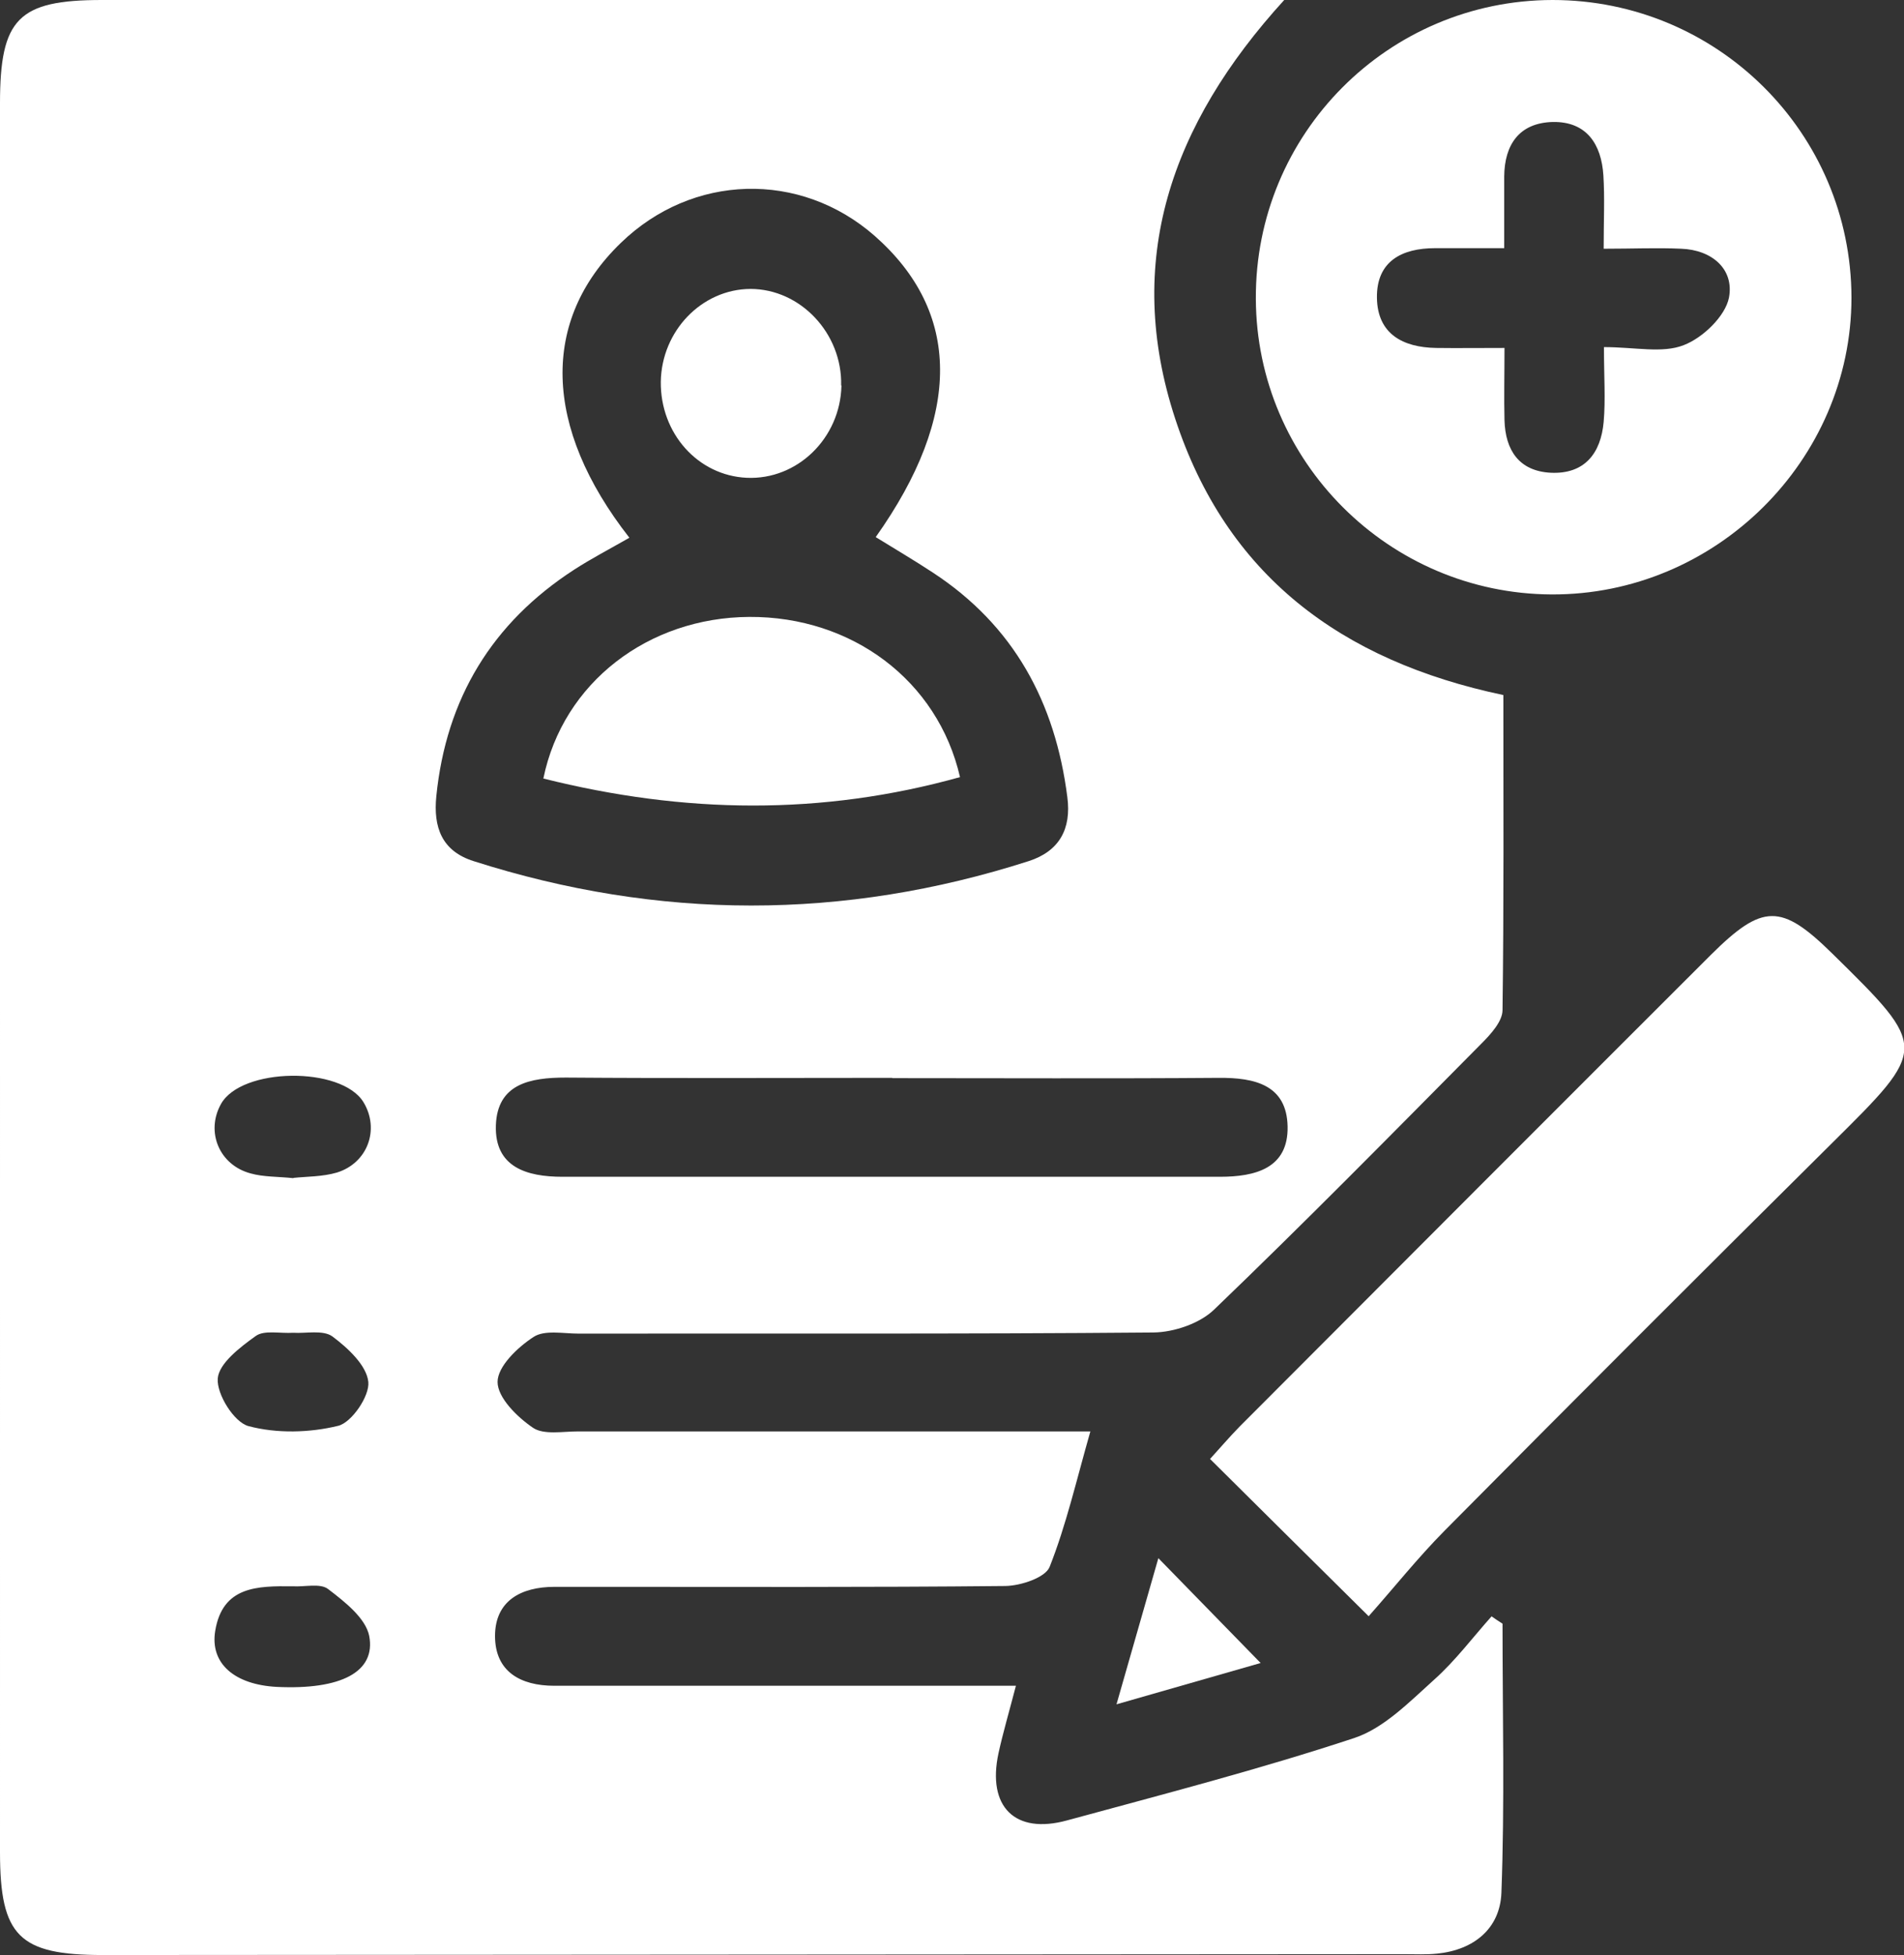
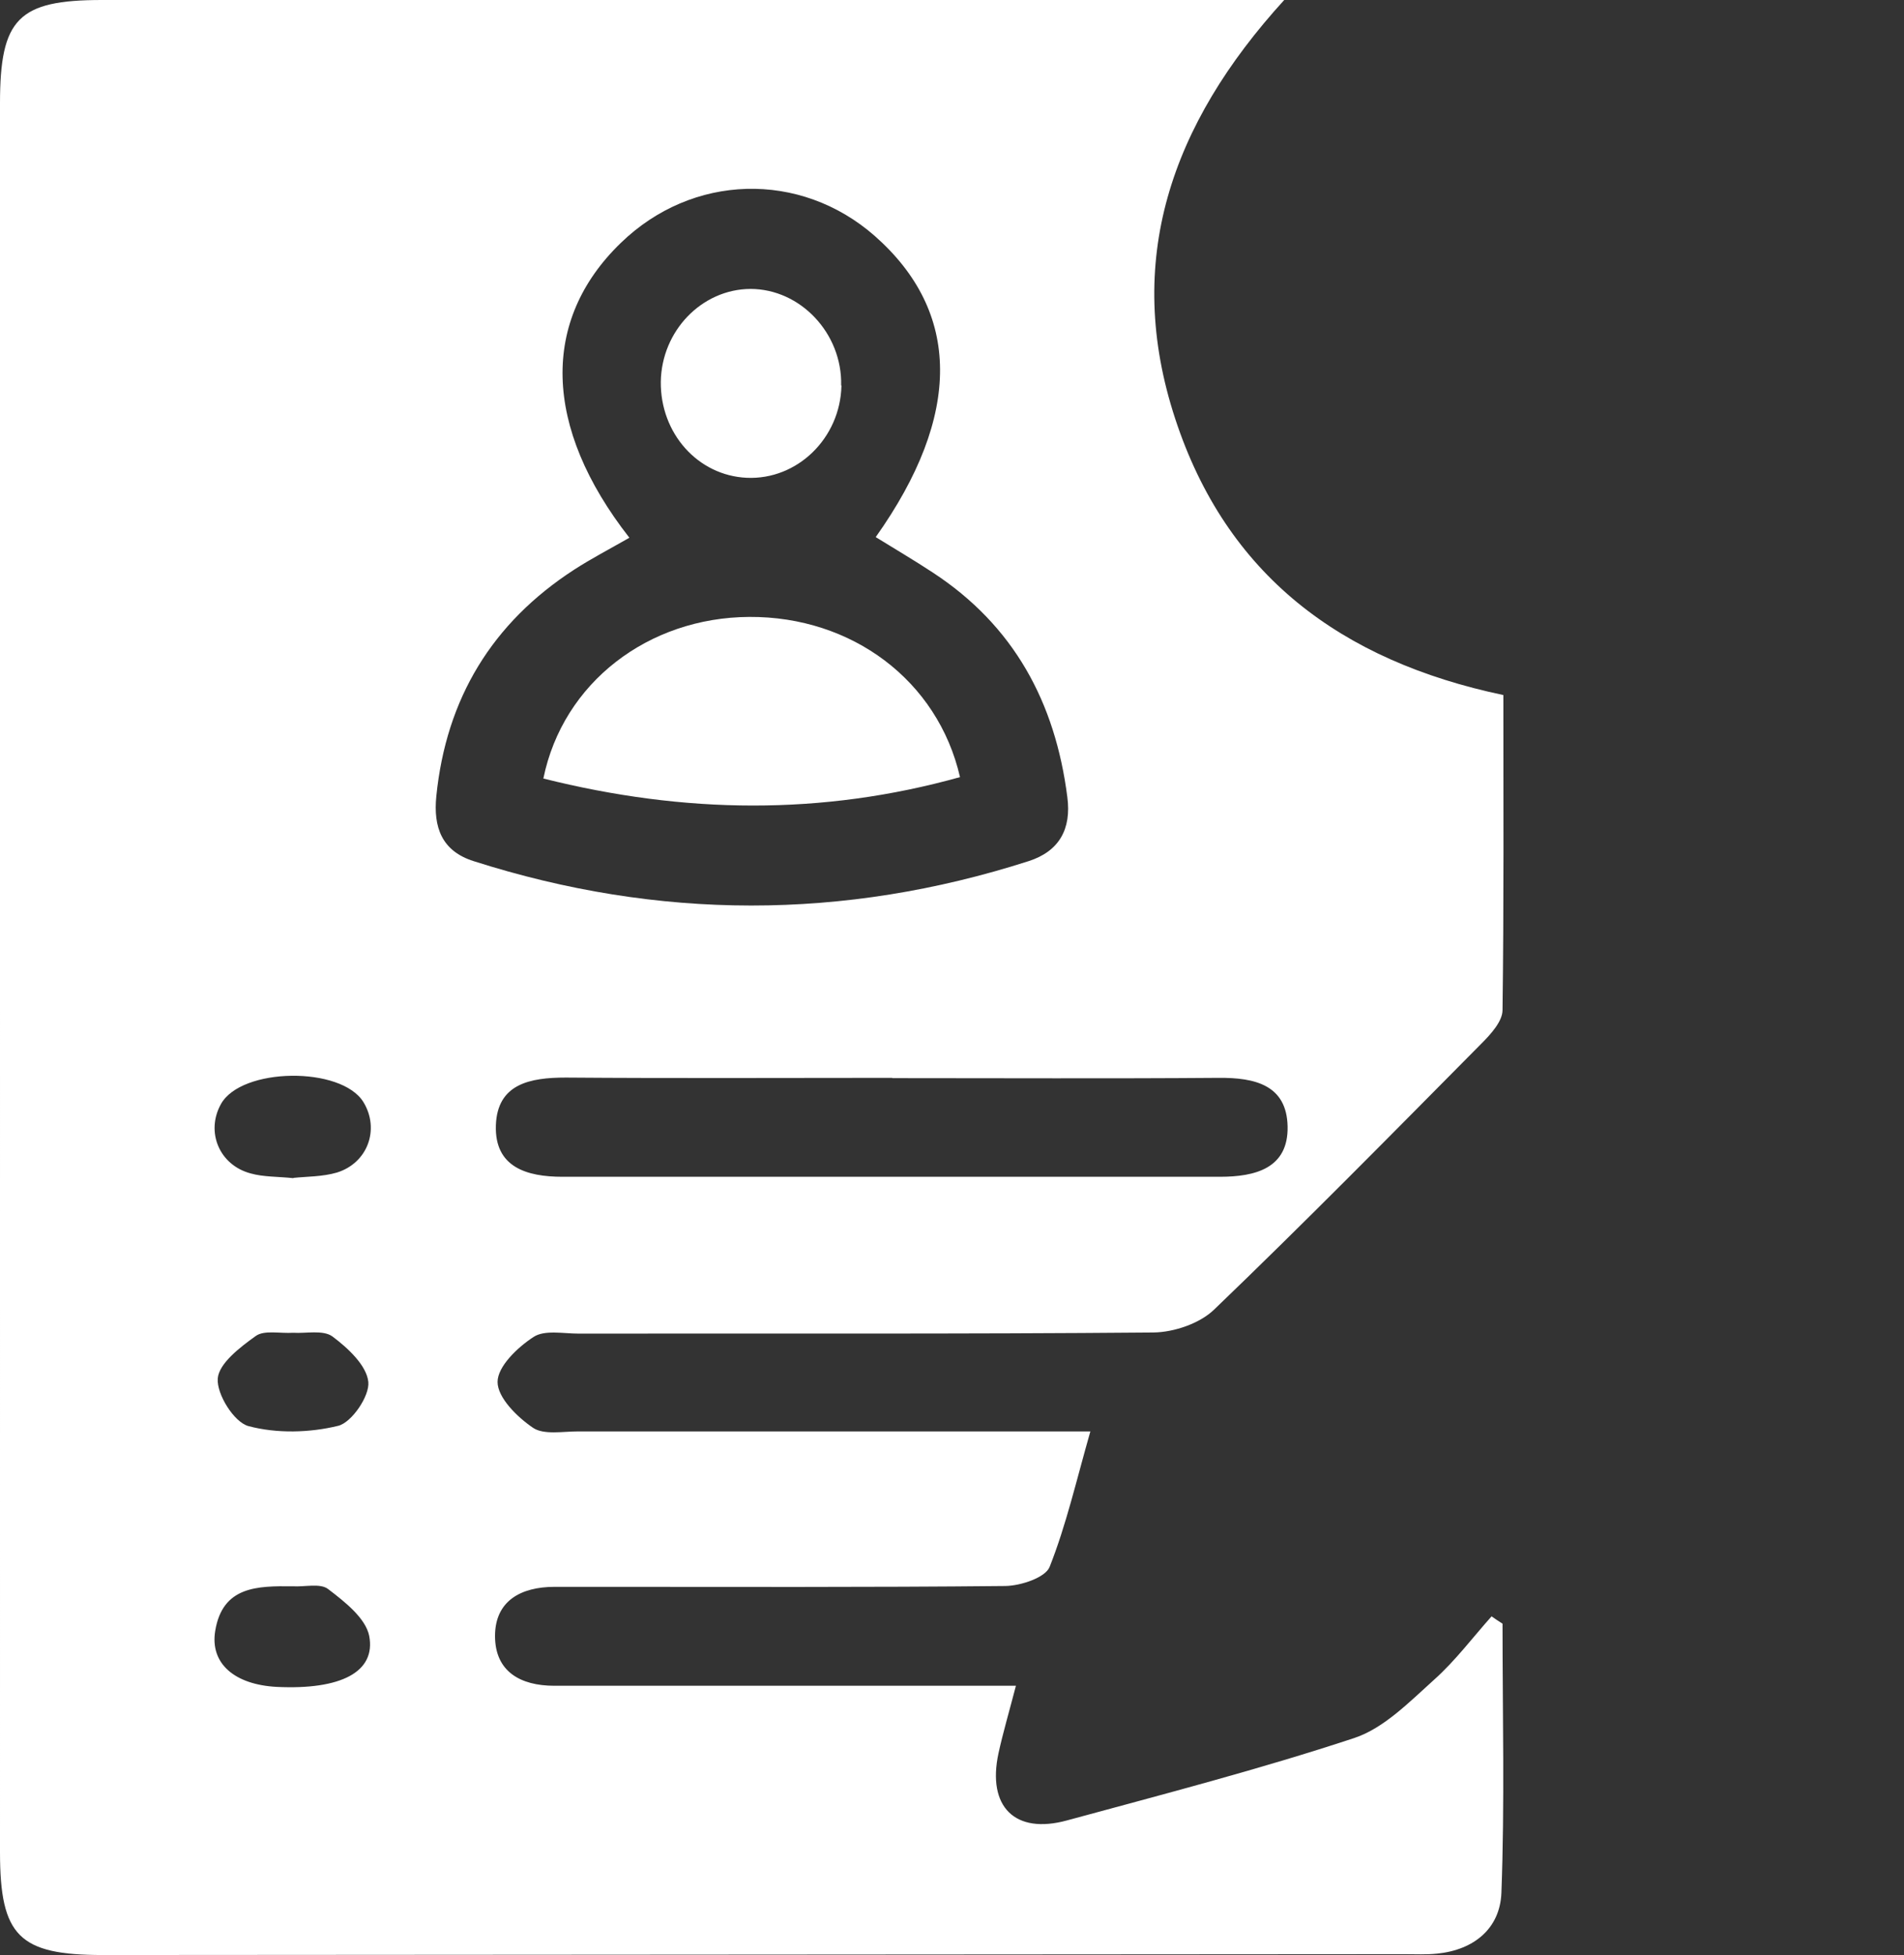
<svg xmlns="http://www.w3.org/2000/svg" id="Layer_2" data-name="Layer 2" viewBox="0 0 67.77 69.56">
  <rect x="0" y="0" width="67.77" height="69.56" fill="#333333" stroke="none" />
  <defs>
    <style>
      .cls-1 {
        fill: #fff;
      }
    </style>
  </defs>
  <g id="Layer_1-2" data-name="Layer 1">
    <g>
      <path class="cls-1" d="M36.16,59.98c-.25.96-.46,1.67-.62,2.4-.41,1.9.58,2.9,2.44,2.39,3.42-.93,6.86-1.82,10.22-2.93,1.06-.35,1.97-1.29,2.85-2.08.75-.67,1.37-1.5,2.04-2.25.13.09.26.18.39.26,0,3.19.08,6.39-.04,9.58-.05,1.26-.97,2.03-2.29,2.16-.38.04-.76.02-1.15.02-15.45.01-30.89.02-46.34.03-2.98,0-3.66-.67-3.66-3.66C0,45.16,0,24.42,0,3.68,0,.66.65,0,3.63,0,17,0,30.37,0,43.74,0c.54,0,1.08,0,1.97,0-4.05,4.44-5.72,9.3-3.88,14.9,1.82,5.55,5.88,8.61,11.68,9.83,0,3.72.02,7.46-.03,11.21,0,.4-.42.86-.75,1.19-3.15,3.18-6.29,6.37-9.52,9.47-.51.49-1.42.8-2.15.81-6.82.06-13.65.03-20.47.04-.54,0-1.21-.14-1.6.12-.57.37-1.28,1.05-1.28,1.6,0,.56.7,1.25,1.26,1.63.38.26,1.06.13,1.6.13,5.4,0,10.81,0,16.21,0,.59,0,1.18,0,2.03,0-.5,1.75-.86,3.33-1.45,4.82-.15.38-1.02.67-1.57.68-4.91.05-9.82.03-14.74.03-.44,0-.87,0-1.31,0-1.2,0-2.12.5-2.12,1.75,0,1.26.9,1.77,2.11,1.77,4.8,0,9.61,0,14.41,0,.59,0,1.18,0,2.02,0ZM22.39,19.14c-.72.41-1.35.74-1.94,1.12-2.94,1.9-4.57,4.6-4.92,8.07-.11,1.1.19,1.95,1.33,2.31,6.58,2.1,13.17,2.11,19.75,0,1.09-.35,1.53-1.14,1.38-2.28-.43-3.37-1.9-6.1-4.79-7.99-.67-.44-1.35-.84-2.03-1.26,3.08-4.34,3.04-8.01-.04-10.72-2.65-2.32-6.49-2.22-9.04.26-2.84,2.75-2.77,6.54.31,10.48ZM31.76,38.35c-3.87,0-7.74.02-11.62-.01-1.27,0-2.44.22-2.49,1.7-.05,1.49,1.1,1.83,2.37,1.83,7.8,0,15.6,0,23.4,0,1.26,0,2.44-.3,2.41-1.79-.03-1.48-1.17-1.74-2.45-1.73-3.87.03-7.74.01-11.62.01ZM10.41,56.44c-1.24-.01-2.49-.01-2.75,1.59-.19,1.16.69,1.91,2.19,1.99,2.28.11,3.54-.53,3.29-1.82-.13-.63-.87-1.21-1.46-1.66-.28-.22-.84-.07-1.27-.1ZM10.44,41.91c.47-.05,1.04-.04,1.55-.19,1.1-.34,1.53-1.54.95-2.5-.78-1.29-4.36-1.25-5.08.07-.54.98-.06,2.16,1.06,2.46.46.13.97.11,1.53.17ZM10.44,47.42c-.48.03-1.03-.1-1.33.11-.56.4-1.32.98-1.36,1.52-.04.56.58,1.55,1.09,1.69,1.01.27,2.18.24,3.2-.01.48-.12,1.12-1.06,1.07-1.56-.06-.59-.73-1.21-1.28-1.62-.33-.24-.95-.1-1.39-.13Z" />
-       <path class="cls-1" d="M55.26,0c5.87,0,10.63,4.73,10.64,10.59,0,5.79-4.84,10.59-10.68,10.56-5.79-.03-10.5-4.74-10.52-10.52C44.67,4.77,49.4.01,55.26,0ZM57.08,12.35c1.13,0,2.09.23,2.85-.07.68-.26,1.48-1.03,1.61-1.69.19-1.01-.6-1.7-1.7-1.74-.86-.04-1.71,0-2.76,0,0-1.01.04-1.81-.01-2.61-.07-1.1-.59-1.92-1.8-1.9-1.19.03-1.72.8-1.73,1.94,0,.8,0,1.59,0,2.55-.96,0-1.71,0-2.46,0-1.19,0-2.09.47-2.07,1.77.02,1.28.92,1.76,2.1,1.78.75.01,1.5,0,2.44,0,0,.97-.02,1.77,0,2.57.03,1.07.52,1.81,1.64,1.87,1.21.06,1.79-.69,1.89-1.81.07-.8.01-1.61.01-2.66Z" />
-       <path class="cls-1" d="M48.72,57.51c-2.09-2.07-3.83-3.79-5.65-5.6.33-.36.67-.76,1.04-1.14,5.59-5.6,11.18-11.2,16.78-16.79,1.85-1.84,2.51-1.84,4.33-.05,3.43,3.37,3.41,3.35-.03,6.76-4.61,4.57-9.2,9.16-13.77,13.77-.96.97-1.81,2.04-2.7,3.04Z" />
-       <path class="cls-1" d="M39.74,60.64c.56-1.95.99-3.46,1.49-5.2,1.26,1.29,2.33,2.39,3.64,3.73-1.67.48-3.18.91-5.13,1.47Z" />
      <path class="cls-1" d="M19.34,27.7c.7-3.42,3.74-5.73,7.33-5.75,3.65-.02,6.71,2.26,7.5,5.7-4.91,1.37-9.8,1.31-14.83.05Z" />
      <path class="cls-1" d="M29.95,13.72c-.04,1.87-1.57,3.36-3.37,3.28-1.74-.08-3.08-1.58-3.06-3.42.03-1.81,1.46-3.29,3.19-3.3,1.78,0,3.27,1.58,3.23,3.43Z" />
    </g>
  </g>
</svg>